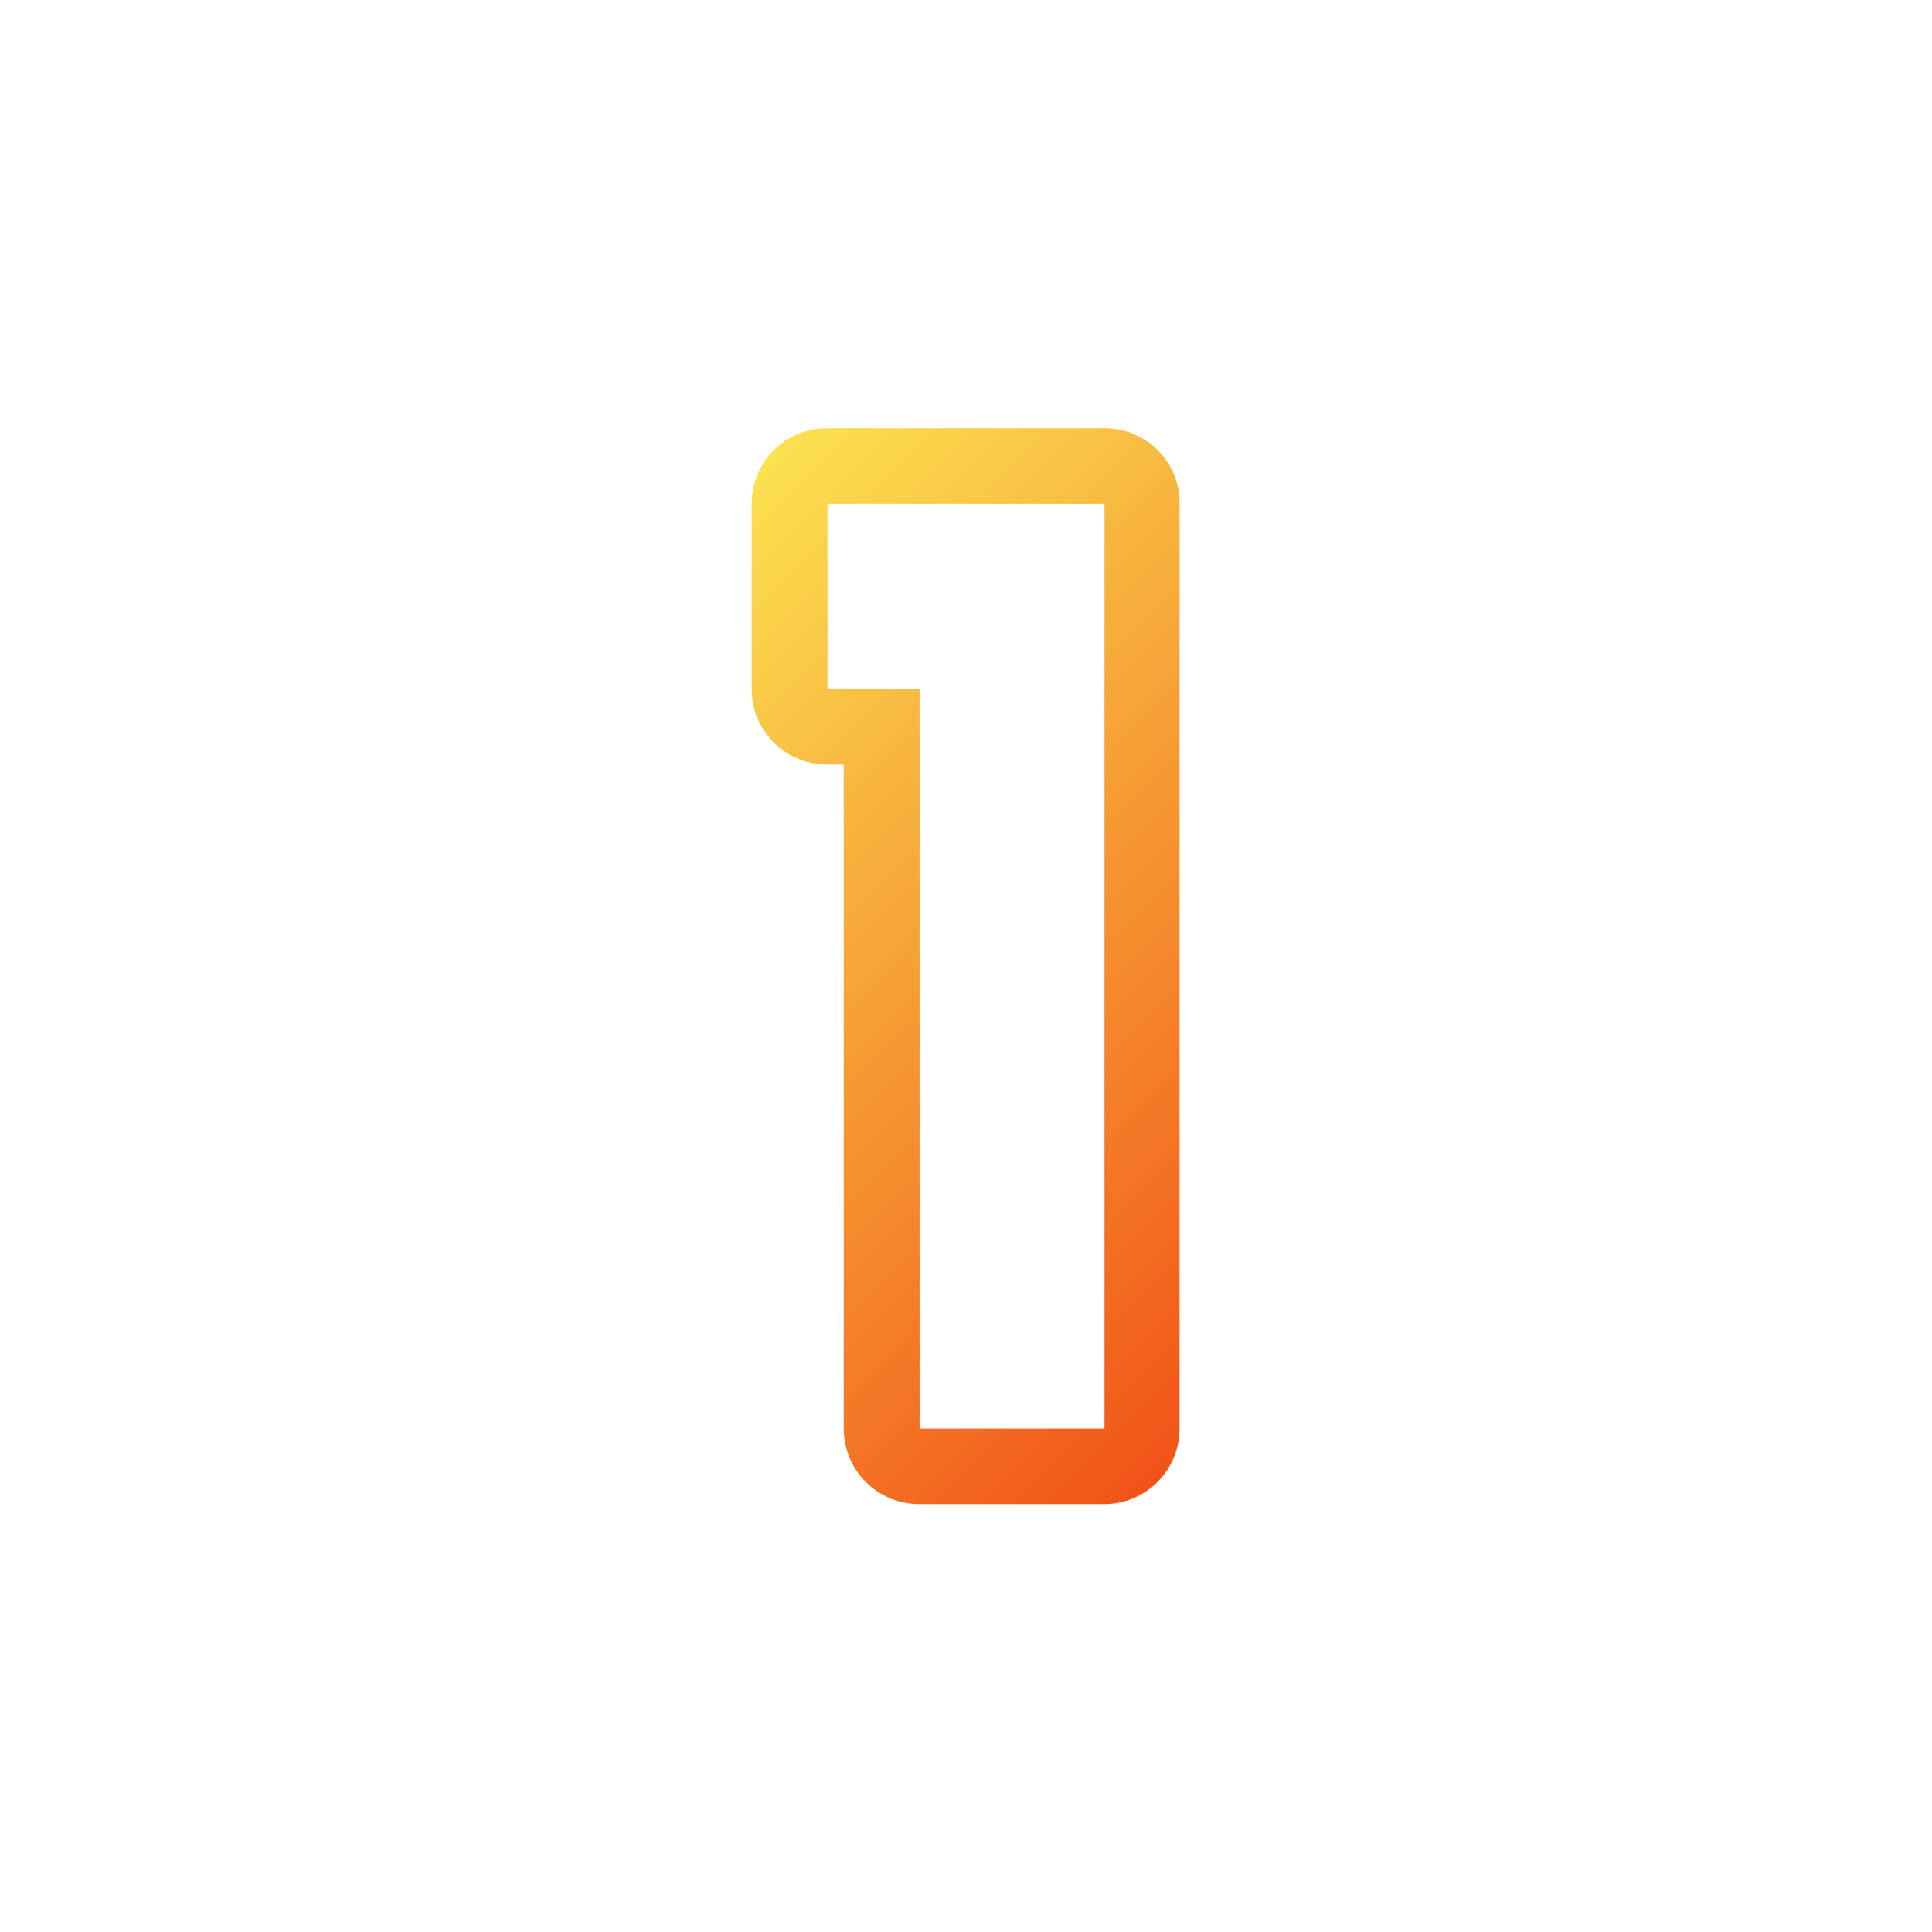
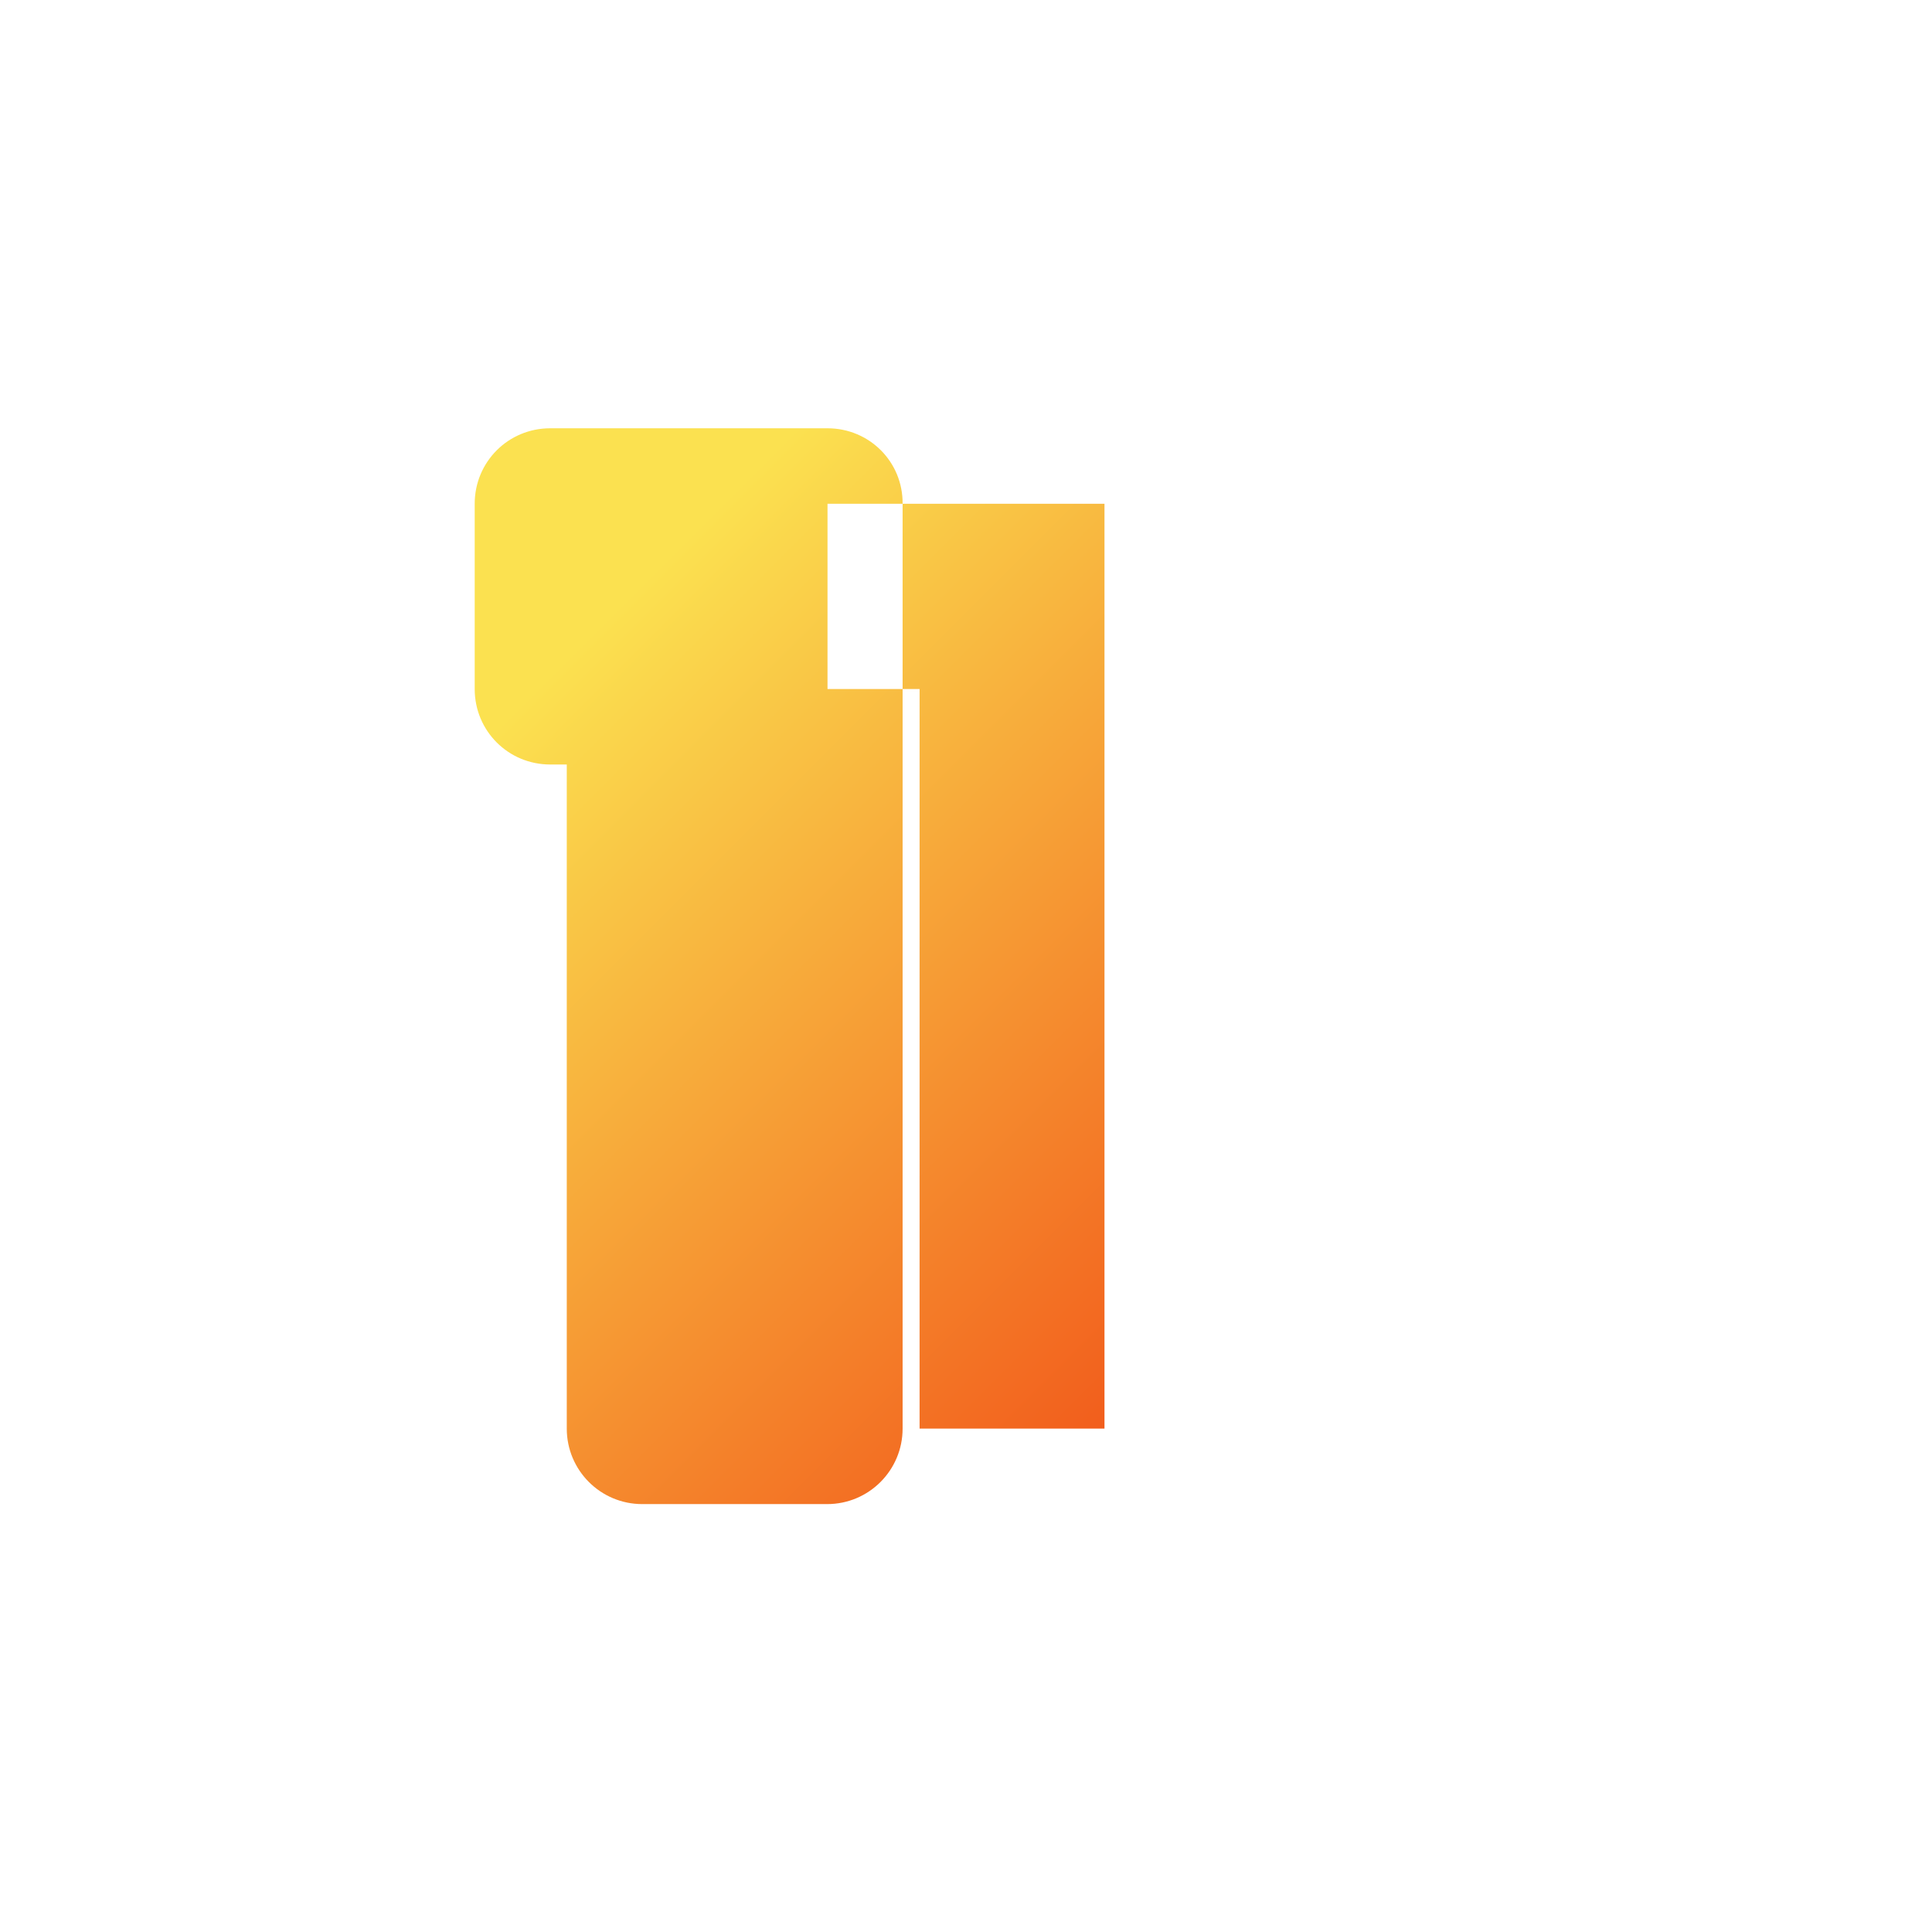
<svg xmlns="http://www.w3.org/2000/svg" id="Layer_2_00000119801380712459901980000011838655832186743487_" height="512" viewBox="0 0 512 512" width="512">
  <linearGradient id="_1_00000017487572668027958120000014560349044633884843_" gradientTransform="matrix(1 0 0 -1 0 512.93)" gradientUnits="userSpaceOnUse" x1="168.328" x2="355.893" y1="356.827" y2="169.253">
    <stop offset="0" stop-color="#fbe150" />
    <stop offset="1" stop-color="#f15318" />
  </linearGradient>
  <g id="Icon">
-     <path id="_1" d="m292.7 133.5v245.1h-49v-196h-24.4v-49.1zm0-20h-73.5c-11.1 0-20 8.9-20 20v49.1c0 11.1 8.9 20 20 20h4.4v176c0 11 8.9 20 20 20h49c11.1 0 20-9 20-20v-245.1c.1-11.1-8.8-20-19.9-20z" fill="url(#_1_00000017487572668027958120000014560349044633884843_)" />
+     <path id="_1" d="m292.7 133.5v245.1h-49v-196h-24.4v-49.1m0-20h-73.5c-11.1 0-20 8.9-20 20v49.1c0 11.1 8.9 20 20 20h4.4v176c0 11 8.9 20 20 20h49c11.1 0 20-9 20-20v-245.1c.1-11.1-8.8-20-19.9-20z" fill="url(#_1_00000017487572668027958120000014560349044633884843_)" />
  </g>
</svg>